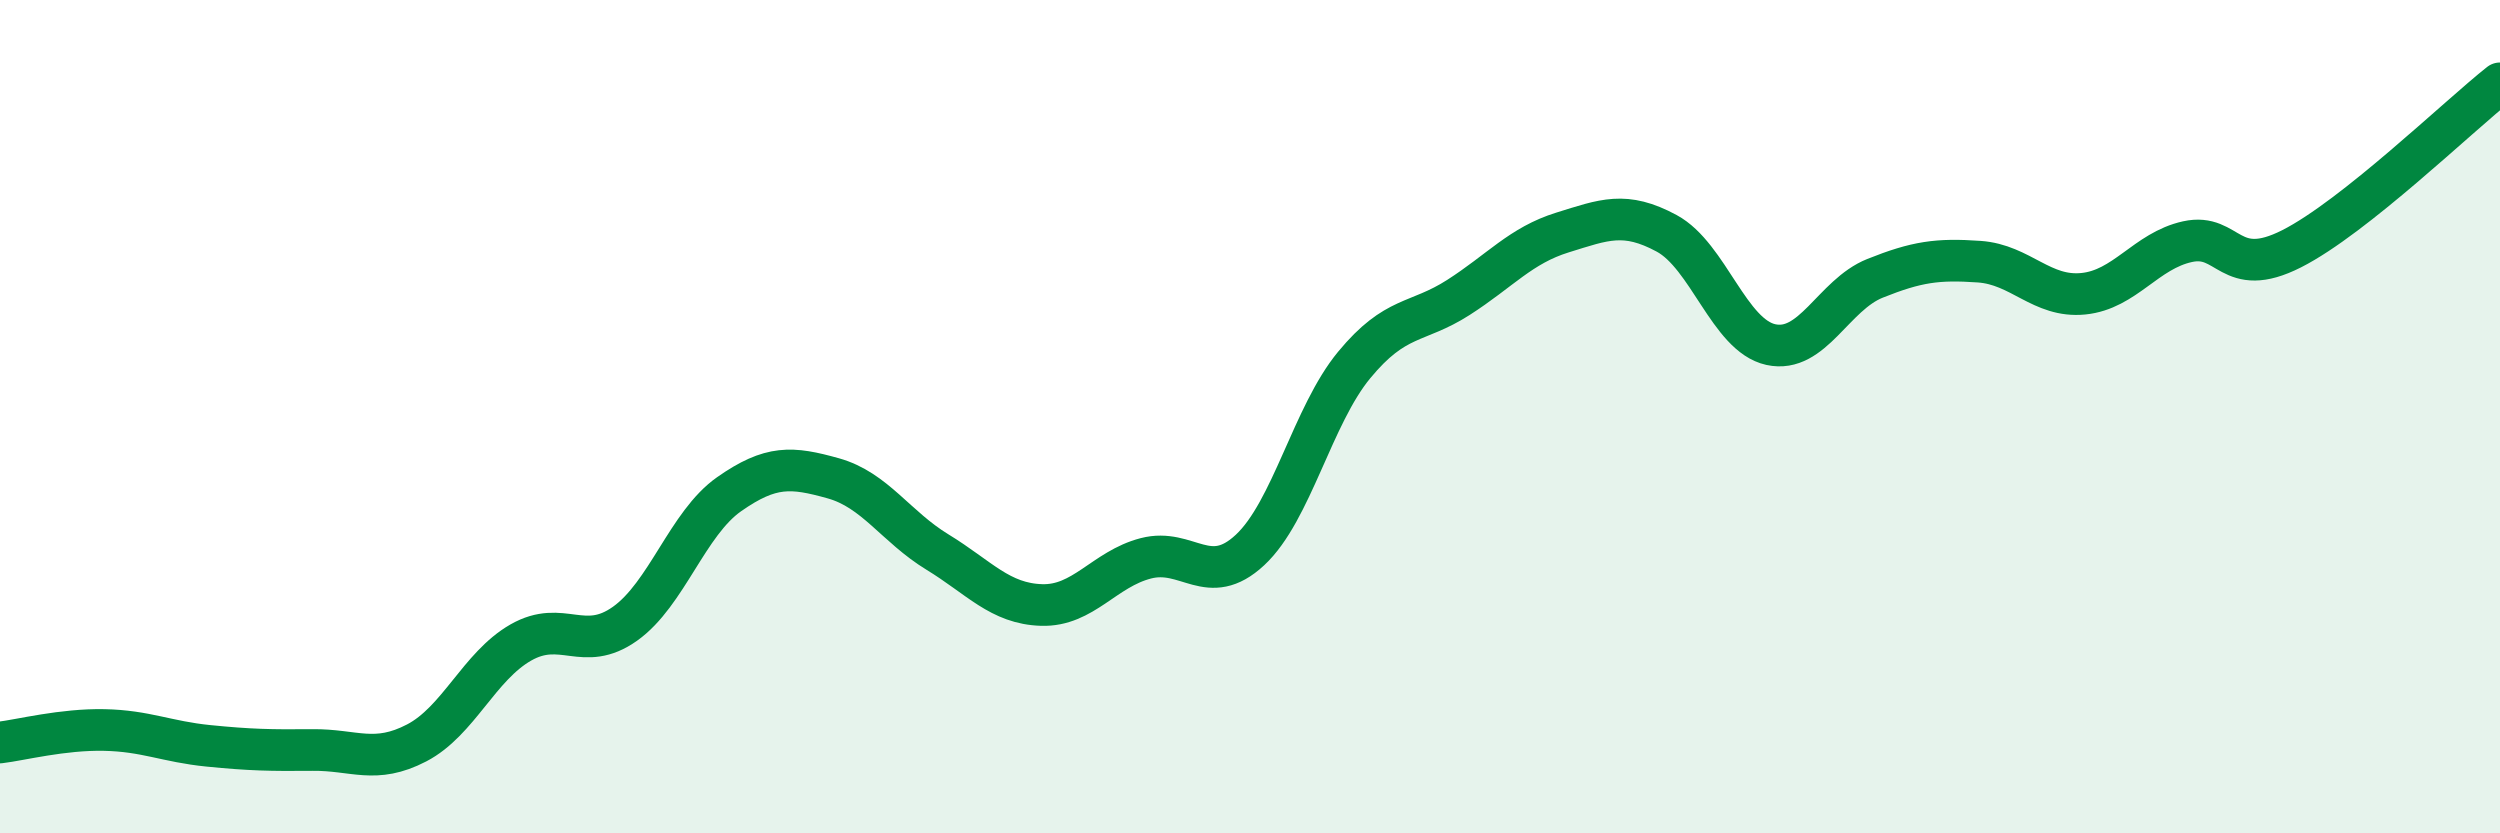
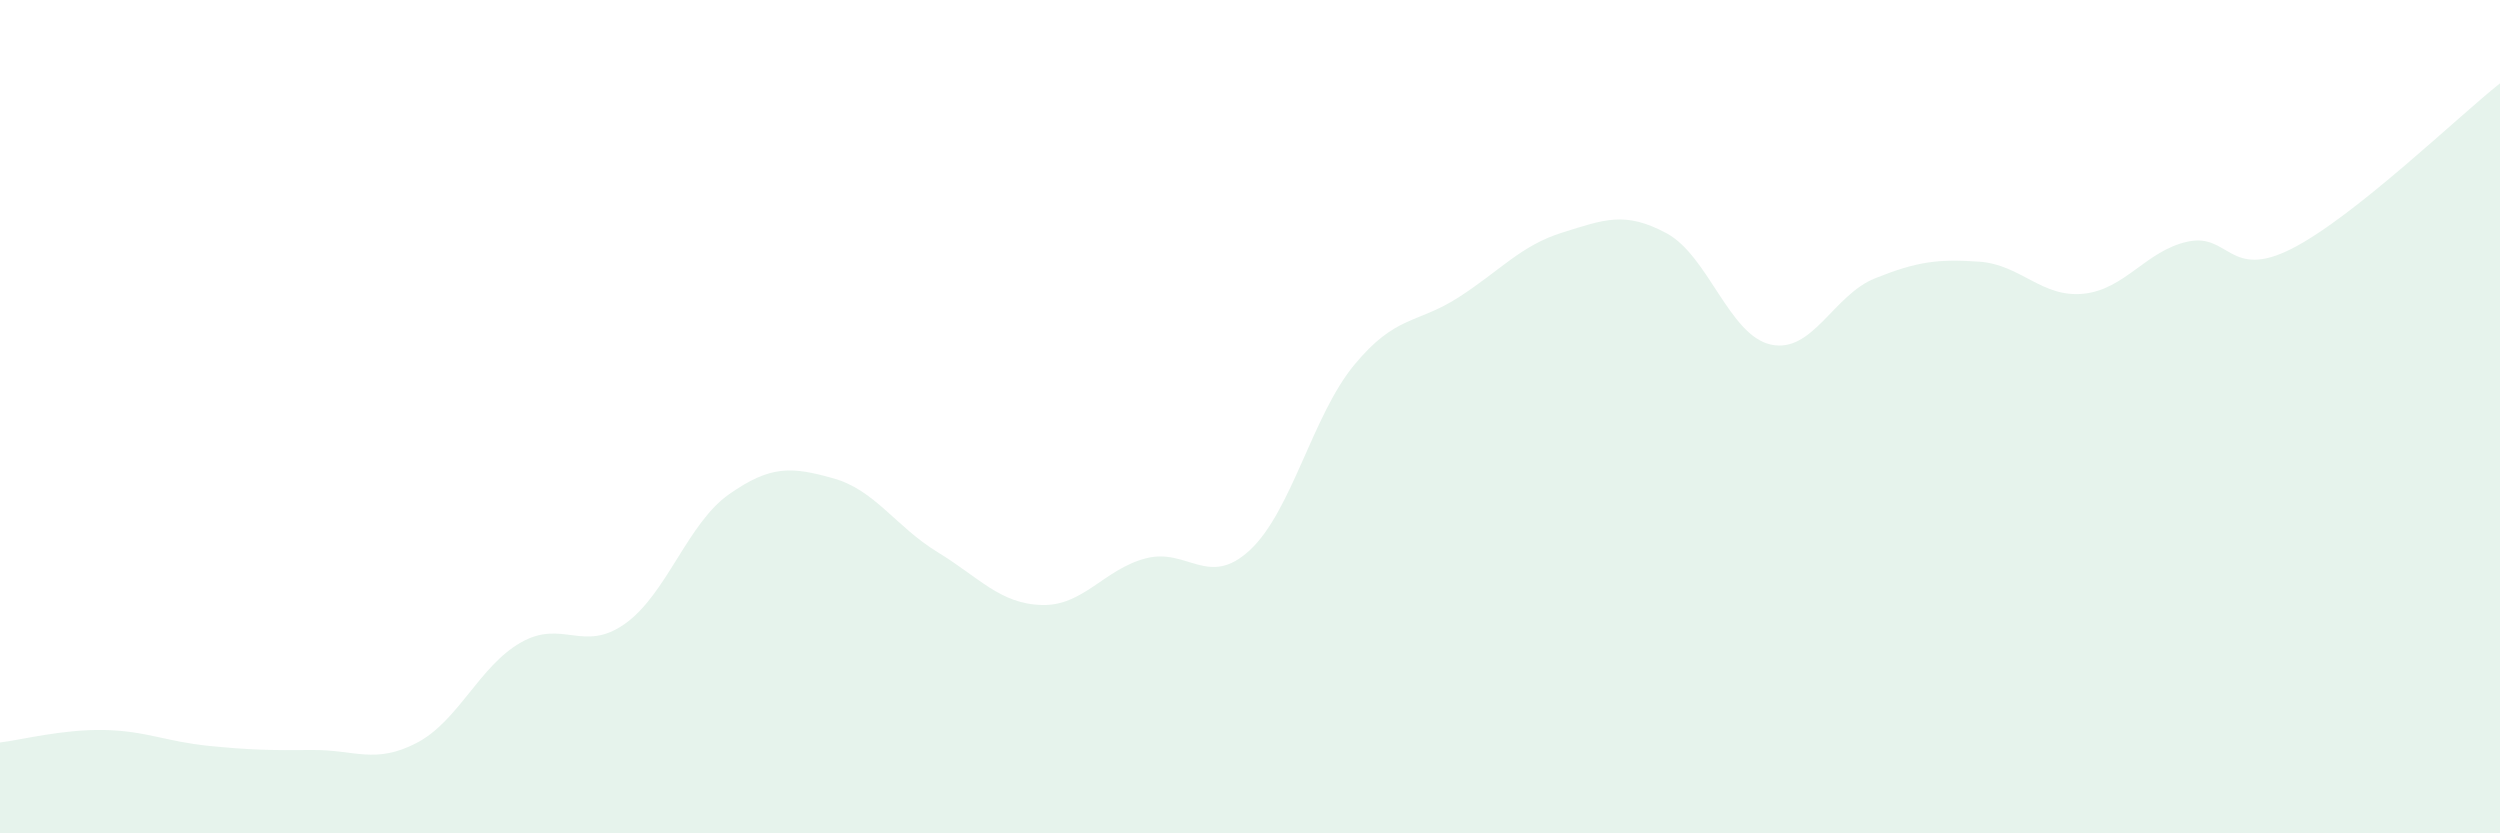
<svg xmlns="http://www.w3.org/2000/svg" width="60" height="20" viewBox="0 0 60 20">
  <path d="M 0,17.82 C 0.5,17.76 1.5,17.5 2.5,17.52 C 3.5,17.54 4,17.8 5,17.9 C 6,18 6.5,18.01 7.5,18 C 8.5,17.99 9,18.35 10,17.83 C 11,17.31 11.5,15.99 12.5,15.42 C 13.5,14.85 14,15.68 15,14.97 C 16,14.26 16.5,12.56 17.5,11.86 C 18.5,11.16 19,11.2 20,11.48 C 21,11.76 21.5,12.64 22.5,13.25 C 23.5,13.86 24,14.49 25,14.52 C 26,14.55 26.5,13.66 27.5,13.4 C 28.5,13.14 29,14.13 30,13.2 C 31,12.27 31.5,9.97 32.5,8.76 C 33.5,7.55 34,7.78 35,7.14 C 36,6.5 36.5,5.89 37.5,5.58 C 38.5,5.27 39,5.06 40,5.6 C 41,6.14 41.5,8.05 42.5,8.27 C 43.5,8.49 44,7.08 45,6.68 C 46,6.28 46.5,6.21 47.5,6.28 C 48.5,6.35 49,7.15 50,7.05 C 51,6.95 51.5,6.02 52.5,5.8 C 53.5,5.58 53.5,6.73 55,5.97 C 56.5,5.21 59,2.79 60,2L60 20L0 20Z" fill="#008740" opacity="0.1" stroke-linecap="round" stroke-linejoin="round" />
-   <path d="M 0,17.82 C 0.5,17.76 1.5,17.5 2.5,17.52 C 3.5,17.54 4,17.8 5,17.9 C 6,18 6.5,18.01 7.5,18 C 8.5,17.99 9,18.35 10,17.83 C 11,17.31 11.5,15.99 12.5,15.42 C 13.5,14.85 14,15.68 15,14.97 C 16,14.26 16.5,12.56 17.5,11.86 C 18.5,11.16 19,11.2 20,11.48 C 21,11.76 21.5,12.64 22.5,13.25 C 23.5,13.86 24,14.49 25,14.52 C 26,14.55 26.5,13.66 27.5,13.4 C 28.5,13.14 29,14.13 30,13.2 C 31,12.27 31.5,9.97 32.5,8.76 C 33.5,7.55 34,7.78 35,7.14 C 36,6.5 36.5,5.89 37.5,5.58 C 38.5,5.27 39,5.06 40,5.6 C 41,6.14 41.5,8.05 42.5,8.27 C 43.5,8.49 44,7.08 45,6.68 C 46,6.28 46.5,6.21 47.5,6.28 C 48.5,6.35 49,7.15 50,7.05 C 51,6.95 51.5,6.02 52.5,5.8 C 53.5,5.58 53.5,6.73 55,5.97 C 56.5,5.21 59,2.79 60,2" stroke="#008740" stroke-width="1" fill="none" stroke-linecap="round" stroke-linejoin="round" />
</svg>